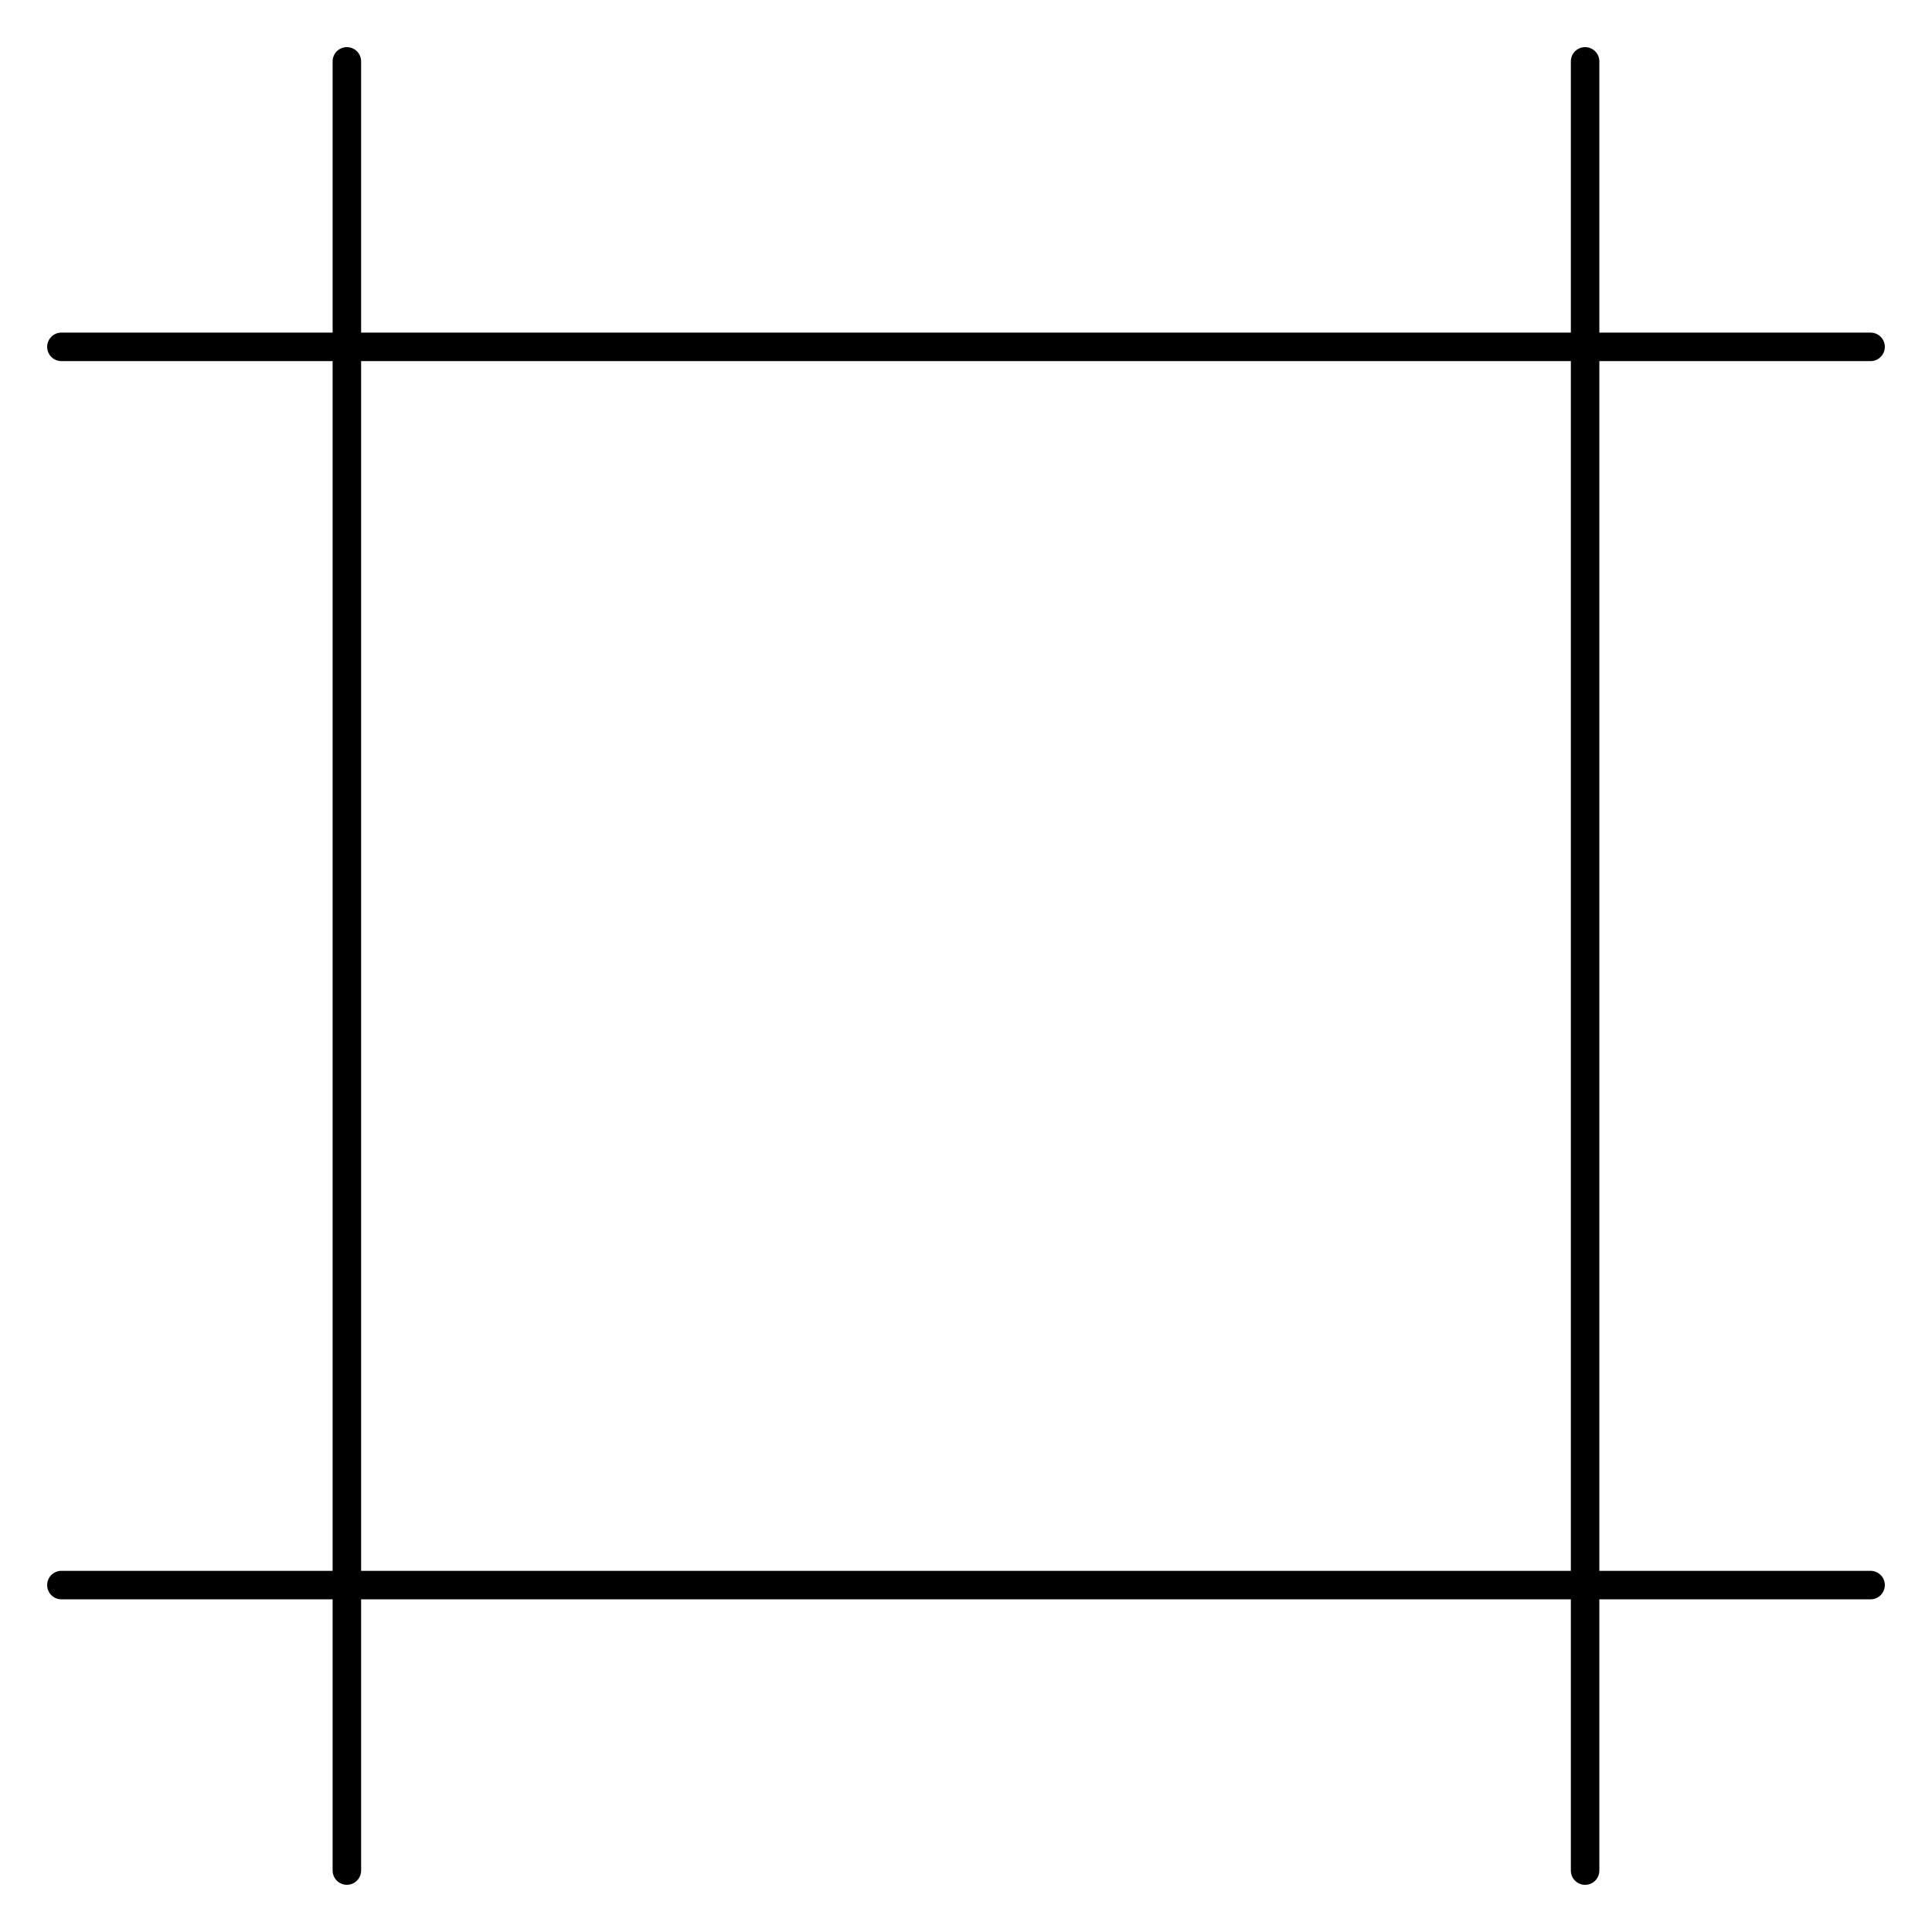
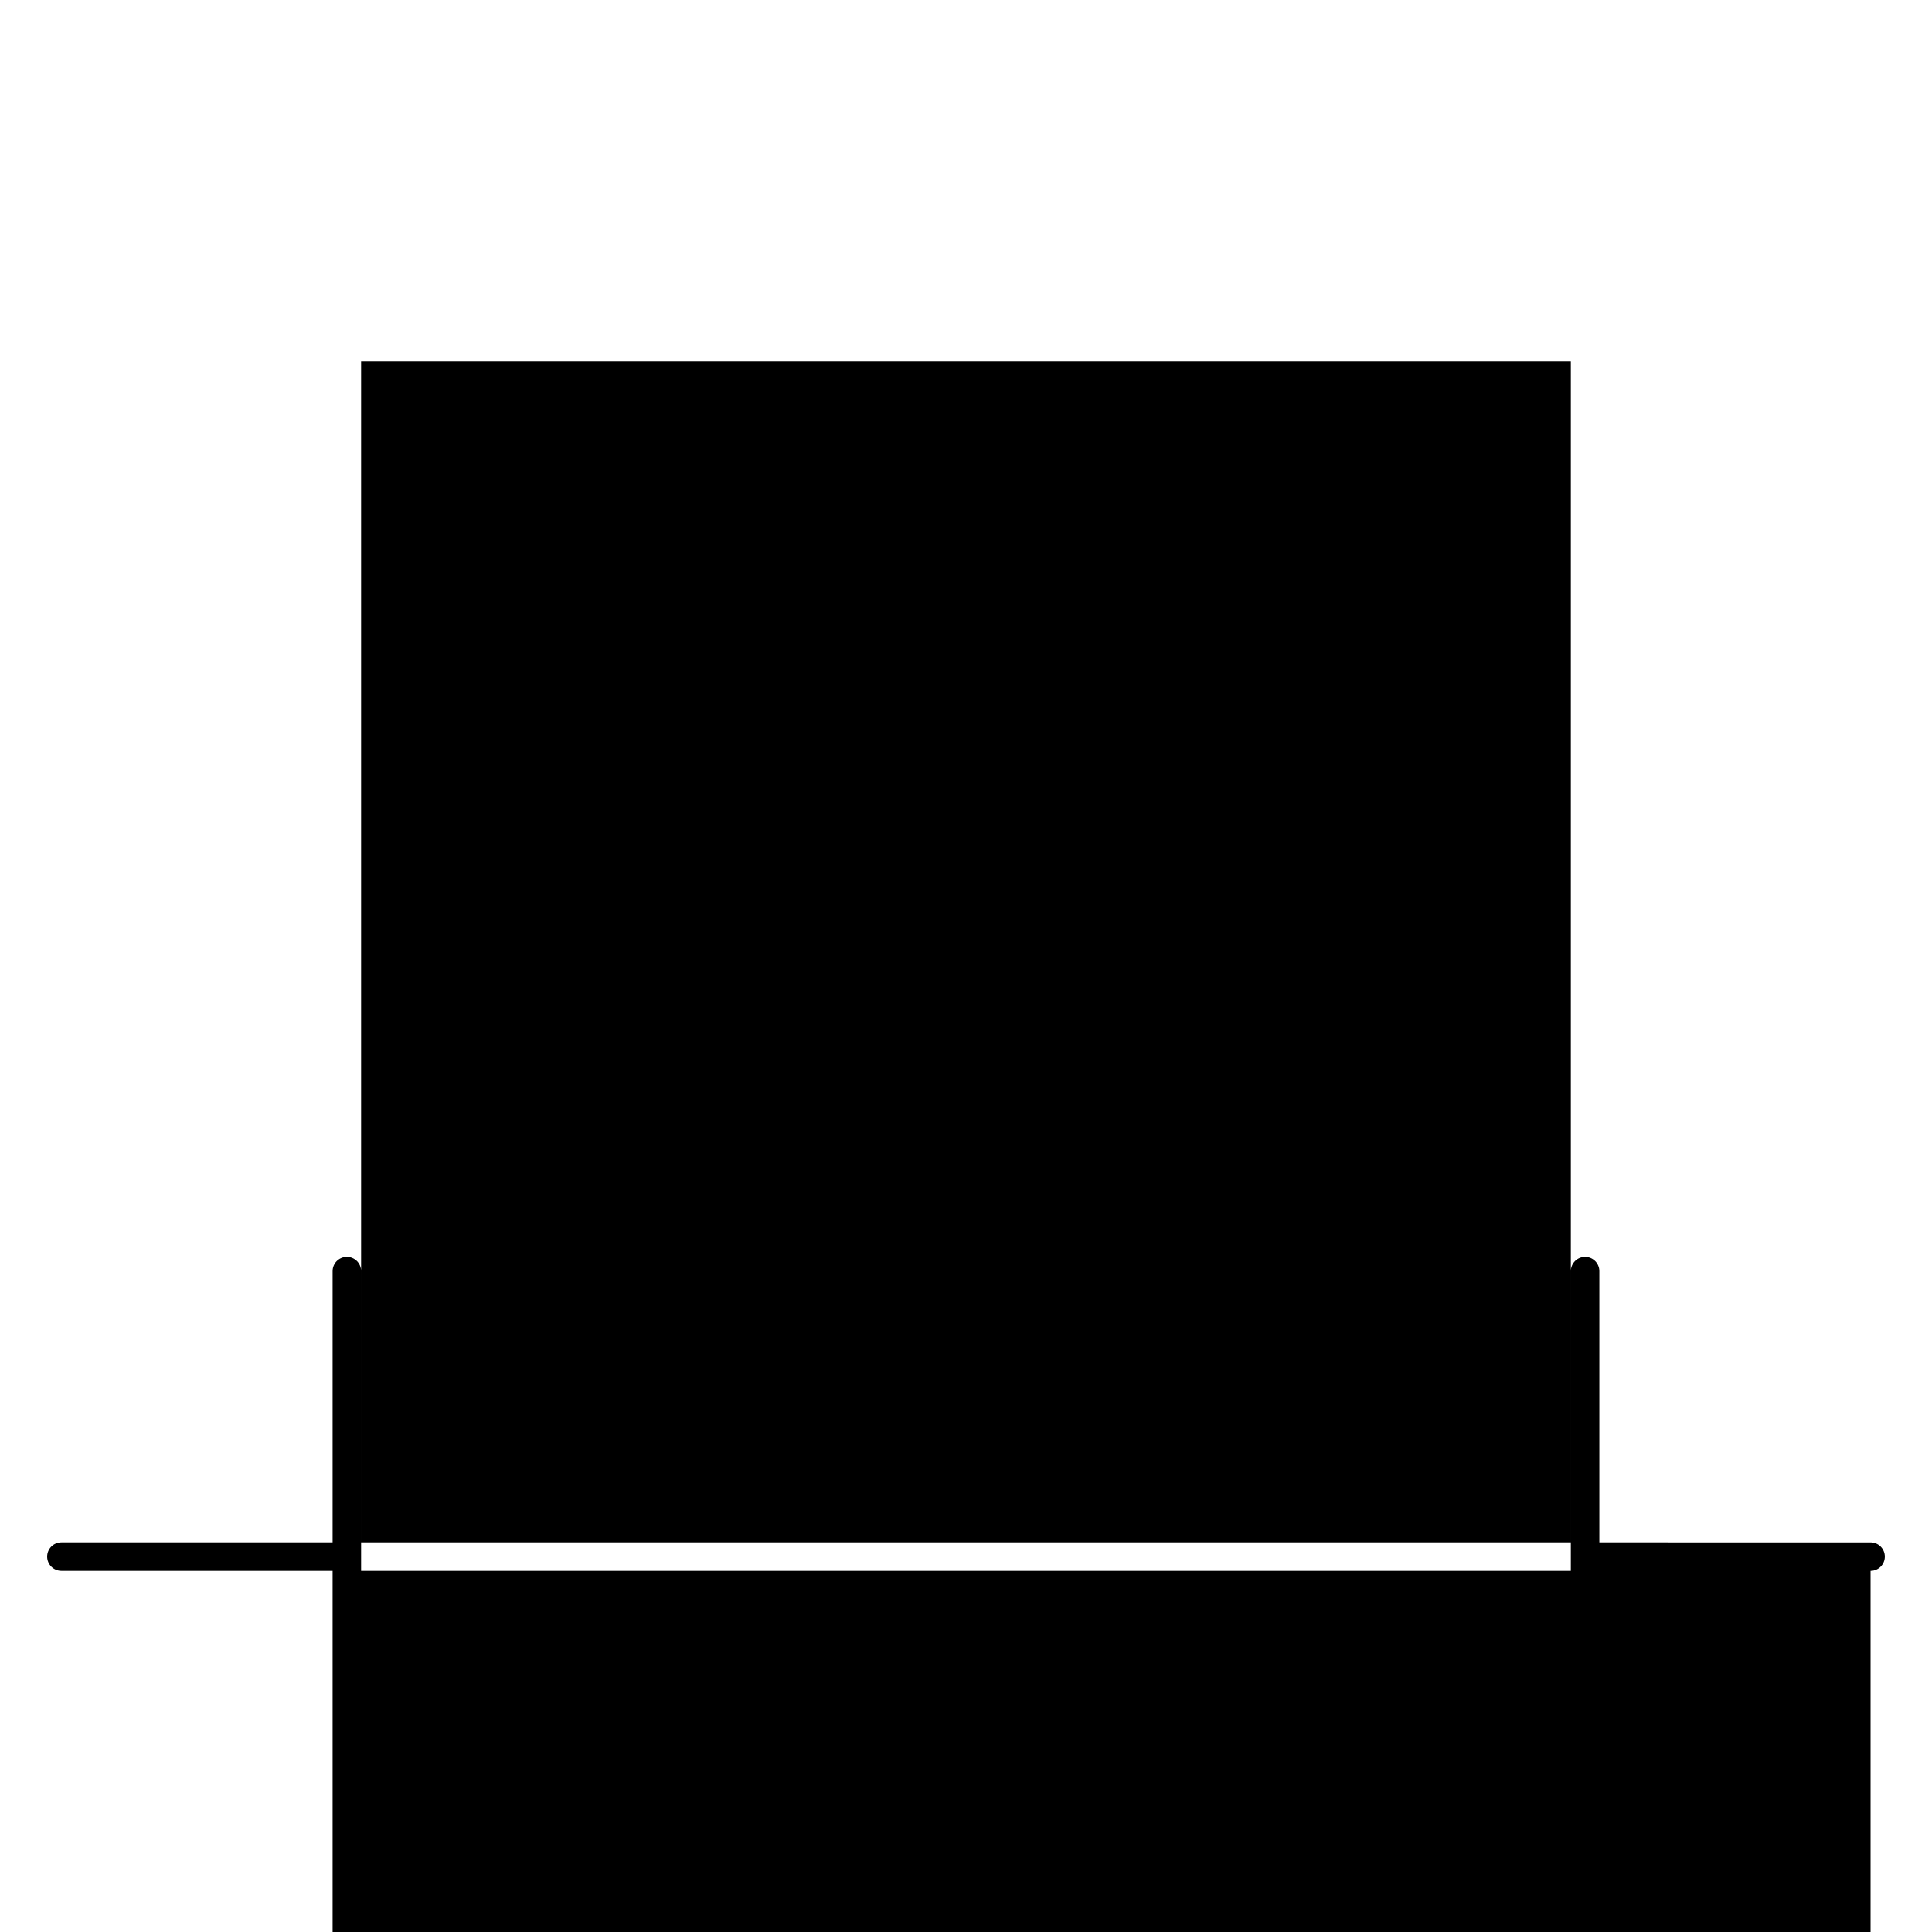
<svg xmlns="http://www.w3.org/2000/svg" fill="#000000" width="800px" height="800px" version="1.1" viewBox="144 144 512 512">
-   <path d="m639.72 560.29h-71.875v-320.59h71.879c2.086 0 3.777-1.691 3.777-3.777 0-2.086-1.691-3.777-3.777-3.777l-71.879-0.004v-71.875c0-2.086-1.691-3.777-3.777-3.777-2.086 0-3.777 1.691-3.777 3.777v71.875h-320.59v-71.875c0-2.086-1.691-3.777-3.777-3.777-2.086 0-3.777 1.691-3.777 3.777v71.875h-71.875c-2.086 0-3.777 1.691-3.777 3.777s1.691 3.777 3.777 3.777h71.875v320.59h-71.875c-2.086 0-3.777 1.691-3.777 3.777 0 2.086 1.691 3.777 3.777 3.777h71.875v71.875c0 2.086 1.691 3.777 3.777 3.777 2.086 0 3.777-1.691 3.777-3.777v-71.875h320.59v71.883c0 2.086 1.691 3.777 3.777 3.777 2.086 0 3.777-1.691 3.777-3.777v-71.883h71.875c2.086 0 3.777-1.691 3.777-3.777 0-2.086-1.695-3.781-3.781-3.781zm-400.02-320.59h320.59v320.59h-320.59z" />
+   <path d="m639.72 560.29h-71.875h71.879c2.086 0 3.777-1.691 3.777-3.777 0-2.086-1.691-3.777-3.777-3.777l-71.879-0.004v-71.875c0-2.086-1.691-3.777-3.777-3.777-2.086 0-3.777 1.691-3.777 3.777v71.875h-320.59v-71.875c0-2.086-1.691-3.777-3.777-3.777-2.086 0-3.777 1.691-3.777 3.777v71.875h-71.875c-2.086 0-3.777 1.691-3.777 3.777s1.691 3.777 3.777 3.777h71.875v320.59h-71.875c-2.086 0-3.777 1.691-3.777 3.777 0 2.086 1.691 3.777 3.777 3.777h71.875v71.875c0 2.086 1.691 3.777 3.777 3.777 2.086 0 3.777-1.691 3.777-3.777v-71.875h320.59v71.883c0 2.086 1.691 3.777 3.777 3.777 2.086 0 3.777-1.691 3.777-3.777v-71.883h71.875c2.086 0 3.777-1.691 3.777-3.777 0-2.086-1.695-3.781-3.781-3.781zm-400.02-320.59h320.59v320.59h-320.59z" />
</svg>